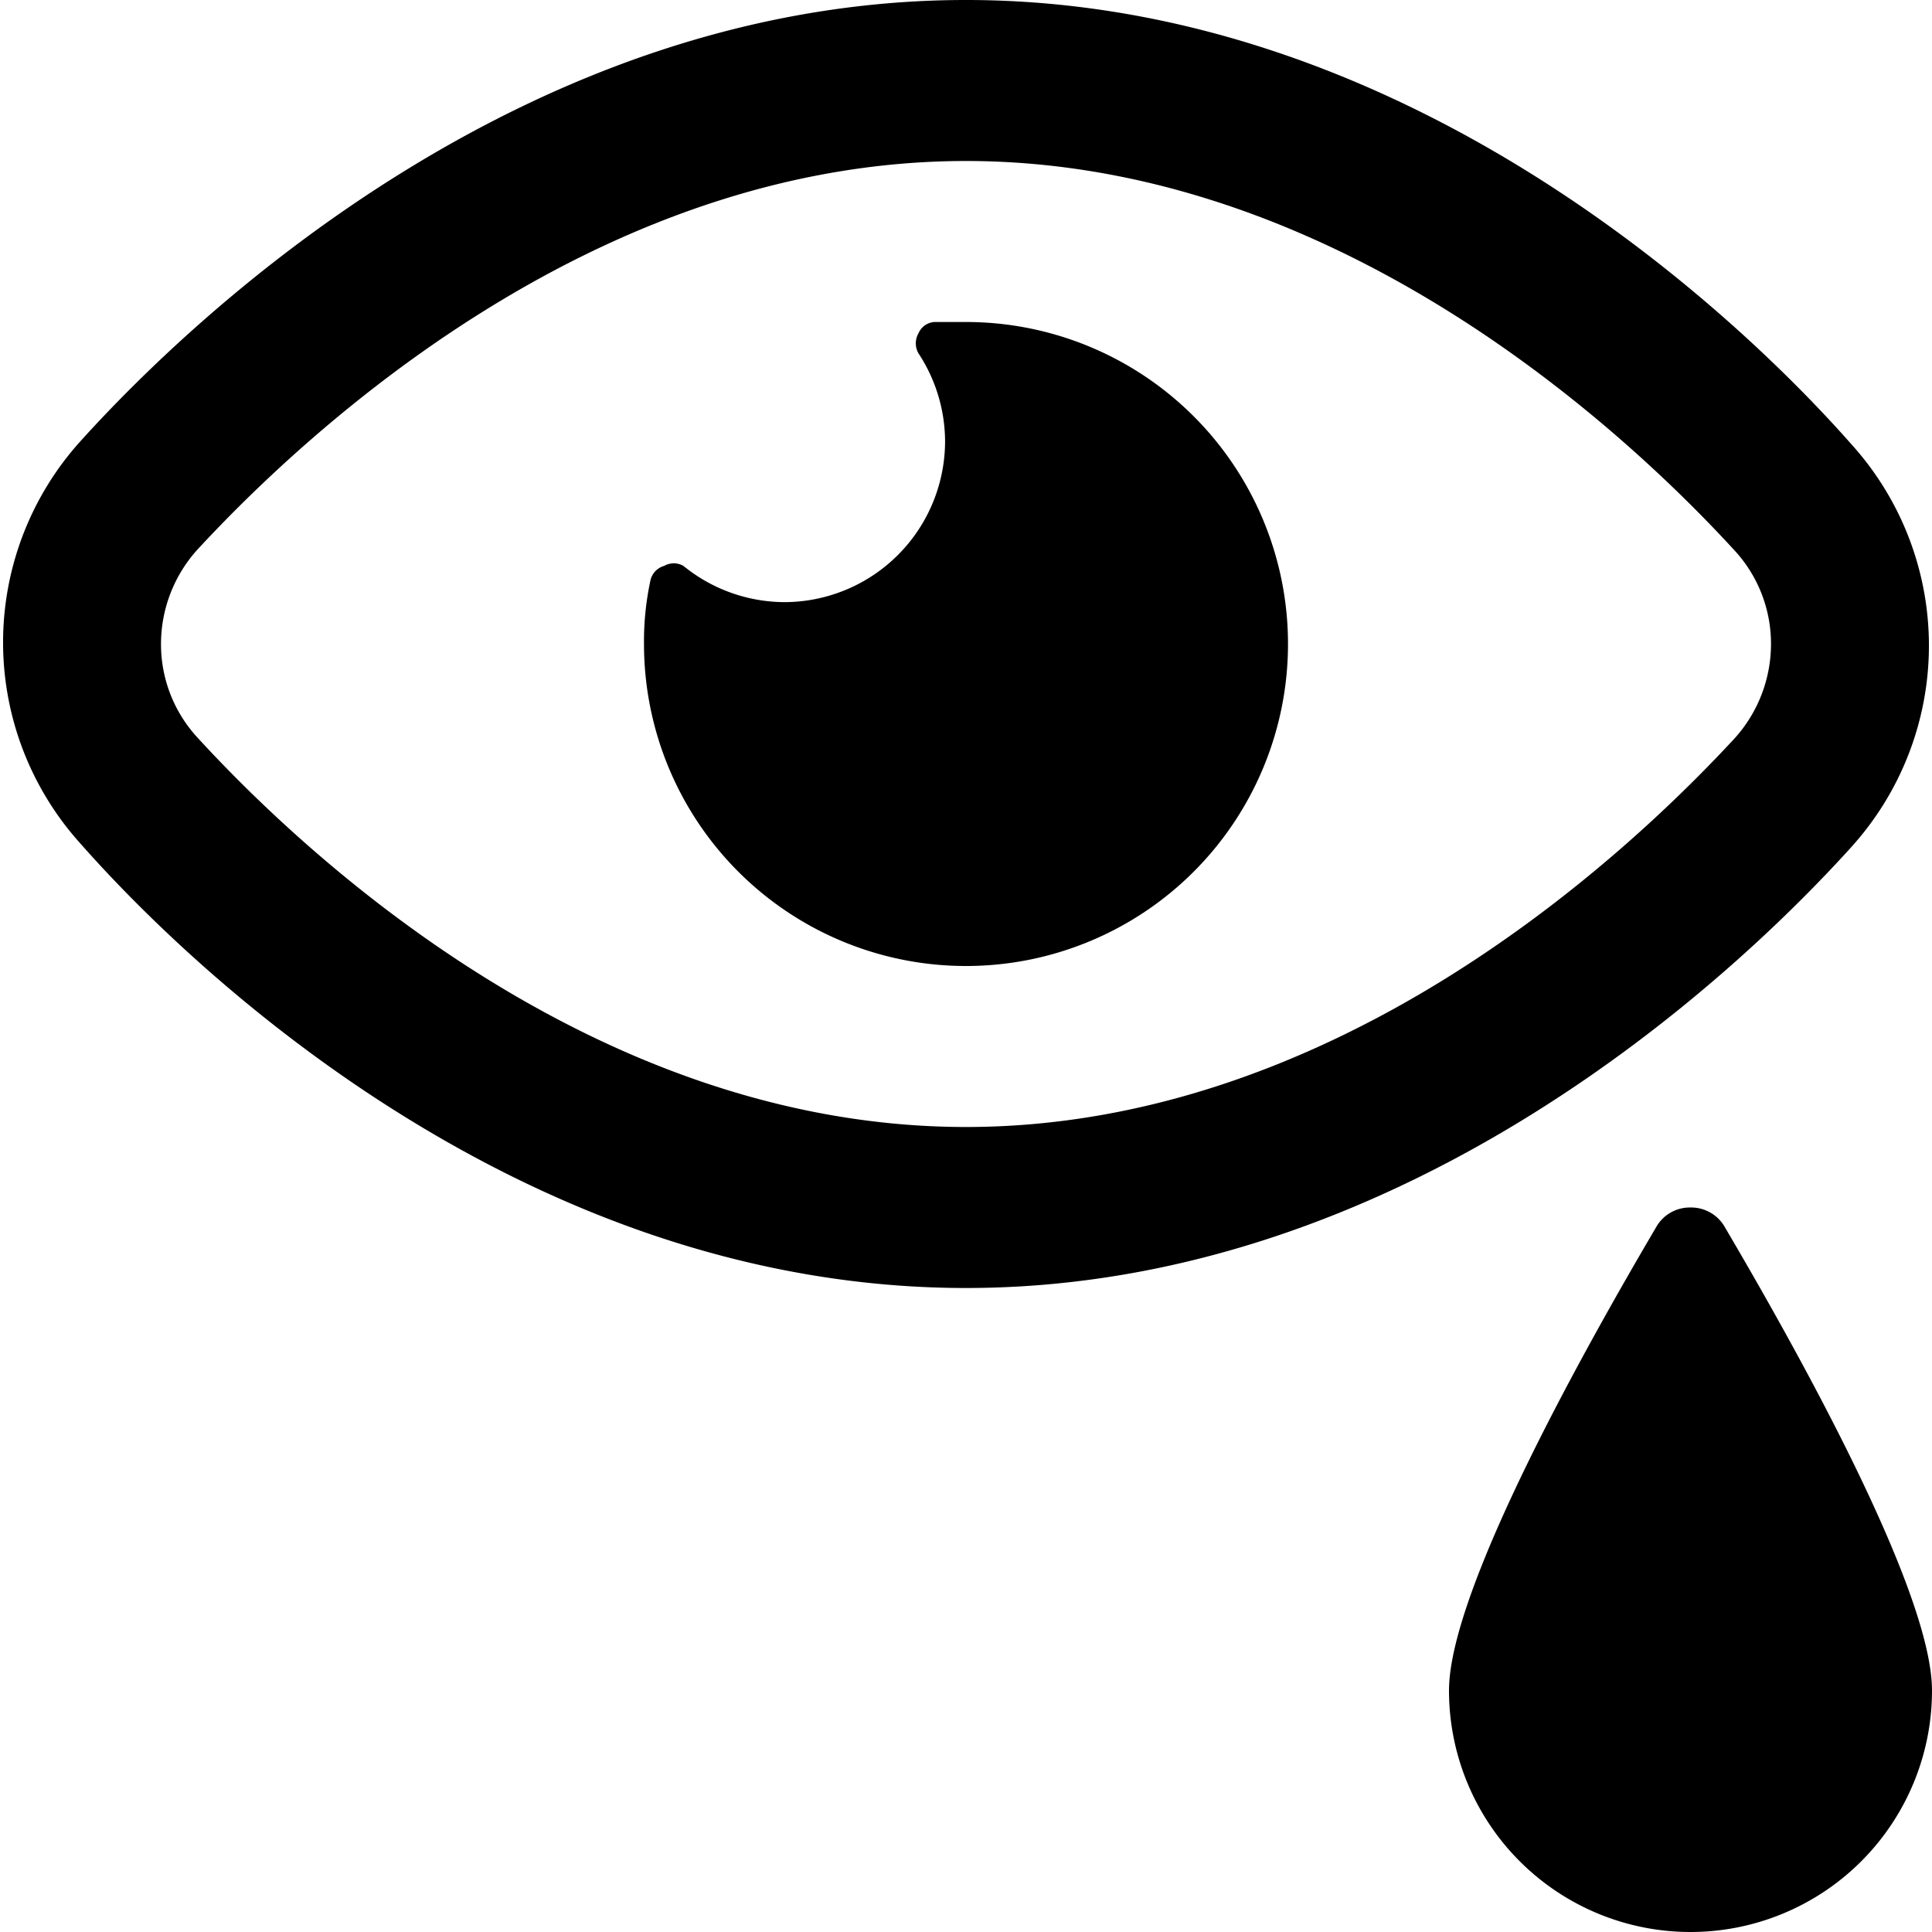
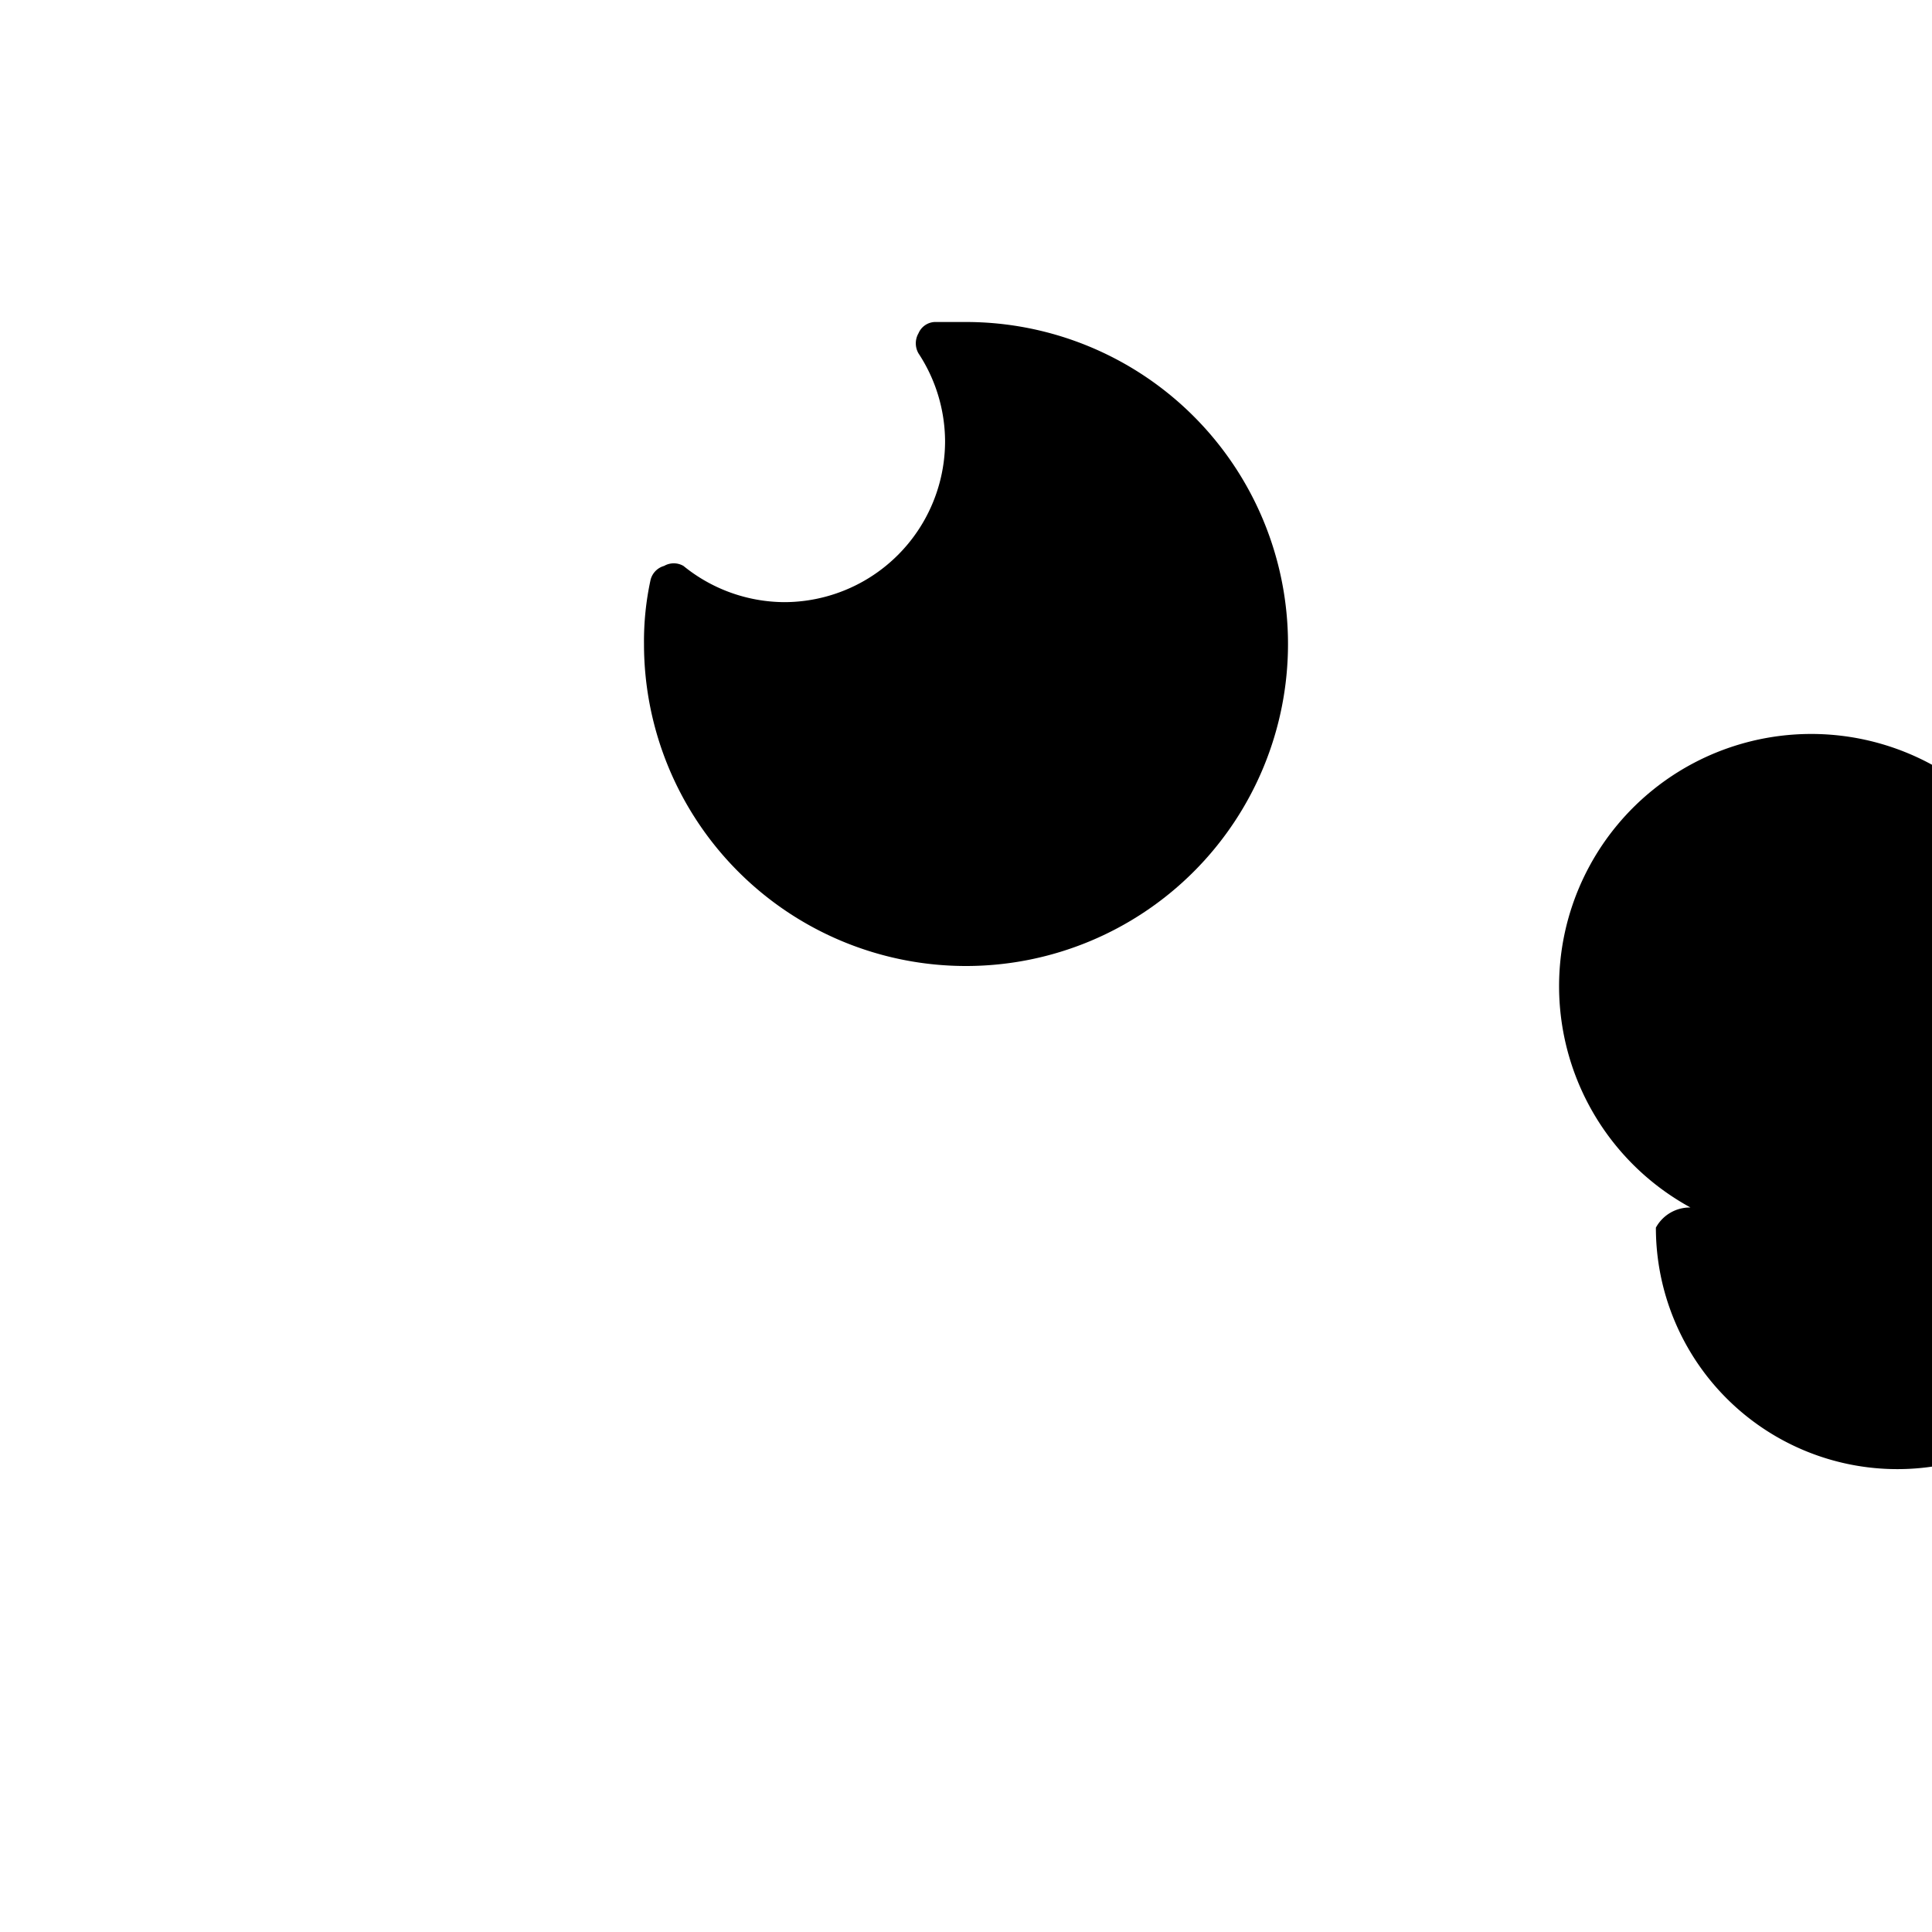
<svg xmlns="http://www.w3.org/2000/svg" viewBox="0 0 24 24">
  <g>
-     <path d="M21 15a0.48 0.48 0 0 0 -0.43 0.25C19.74 16.66 18 19.74 18 21a3 3 0 0 0 6 0c0 -1.26 -1.74 -4.34 -2.57 -5.75A0.48 0.48 0 0 0 21 15Z" fill="#000000" stroke-width="1" />
+     <path d="M21 15a0.48 0.48 0 0 0 -0.43 0.25a3 3 0 0 0 6 0c0 -1.26 -1.74 -4.34 -2.57 -5.75A0.48 0.48 0 0 0 21 15Z" fill="#000000" stroke-width="1" />
    <path d="m12 4 -0.39 0a0.23 0.23 0 0 0 -0.2 0.14 0.25 0.25 0 0 0 0 0.25 2 2 0 0 1 0.33 1.09 2 2 0 0 1 -2 2 2 2 0 0 1 -1.25 -0.45 0.24 0.24 0 0 0 -0.24 0 0.24 0.24 0 0 0 -0.17 0.18A3.59 3.59 0 0 0 8 8a4 4 0 1 0 4 -4Z" fill="#000000" stroke-width="1" />
-     <path d="M23 10.52a3.73 3.73 0 0 0 0 -5C21.51 3.83 17.41 0 12 0S2.49 3.83 1 5.48a3.73 3.73 0 0 0 0 5C2.49 12.17 6.59 16 12 16s9.51 -3.83 11 -5.48Zm-1.45 -1.35C20.21 10.62 16.61 14 12 14s-8.21 -3.38 -9.54 -4.83A1.71 1.71 0 0 1 2 8a1.75 1.75 0 0 1 0.45 -1.17C3.79 5.38 7.39 2 12 2s8.21 3.38 9.54 4.83A1.71 1.71 0 0 1 22 8a1.75 1.75 0 0 1 -0.45 1.17Z" fill="#000000" stroke-width="1" />
  </g>
</svg>